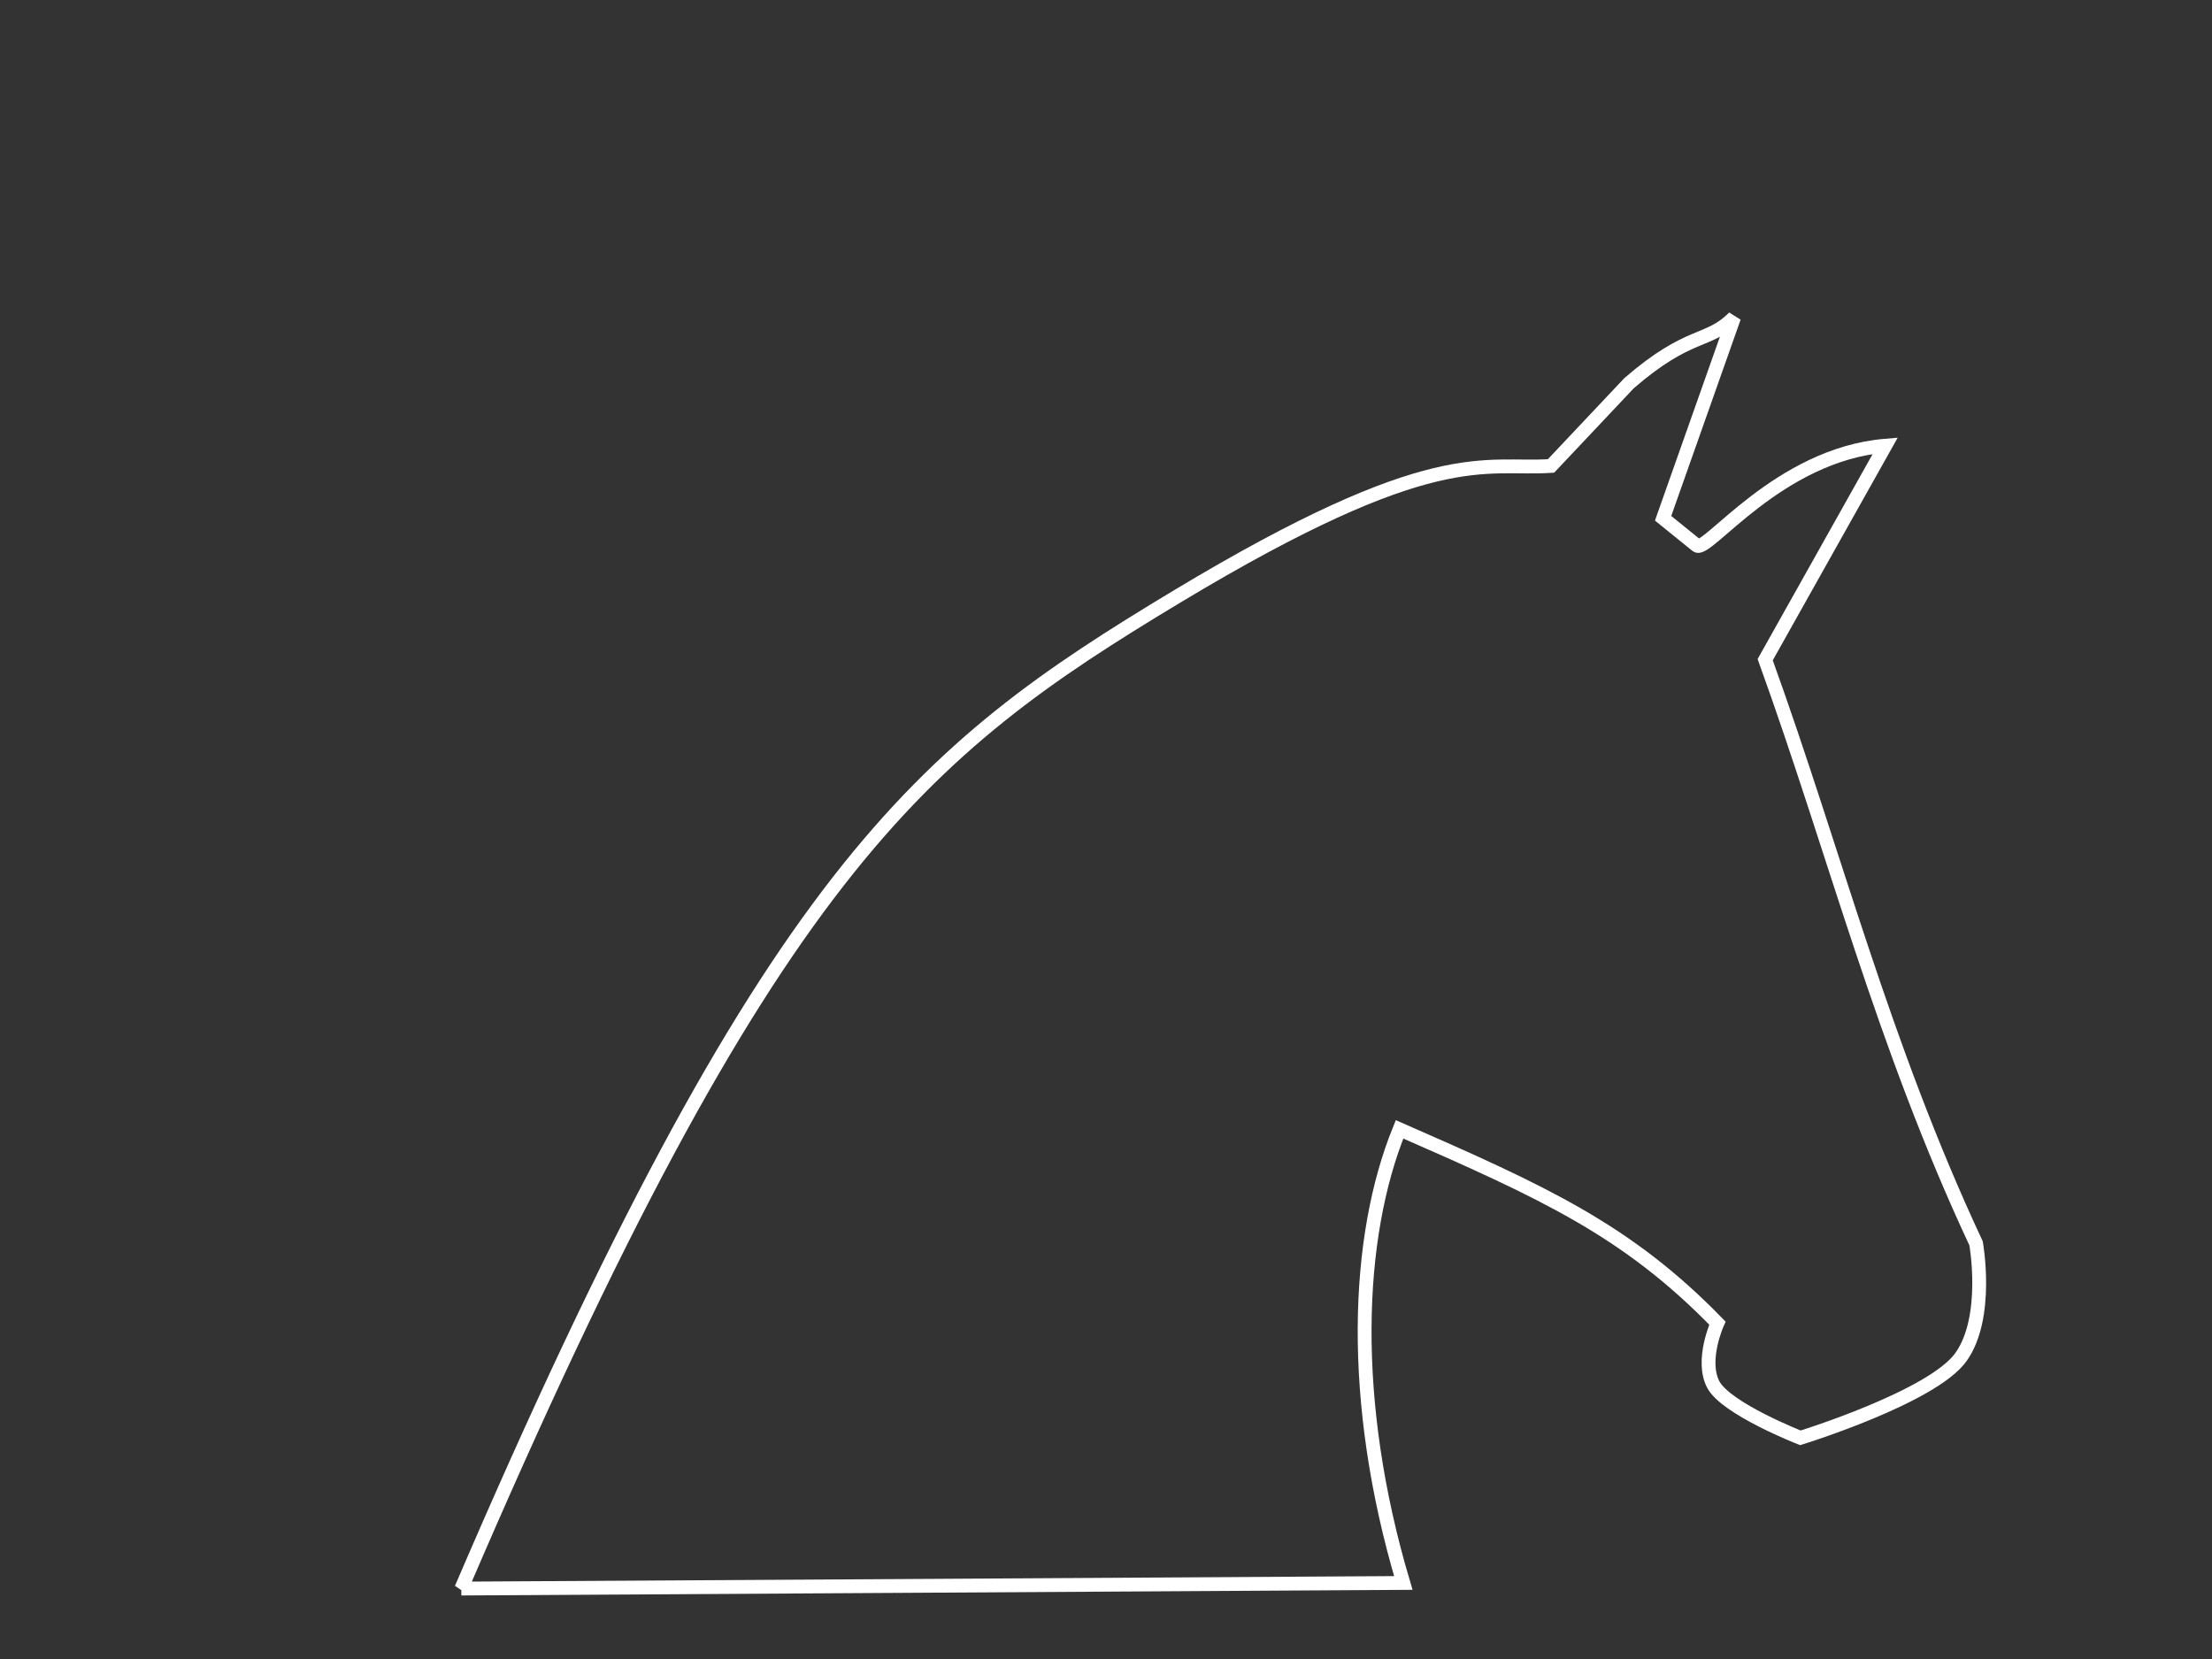
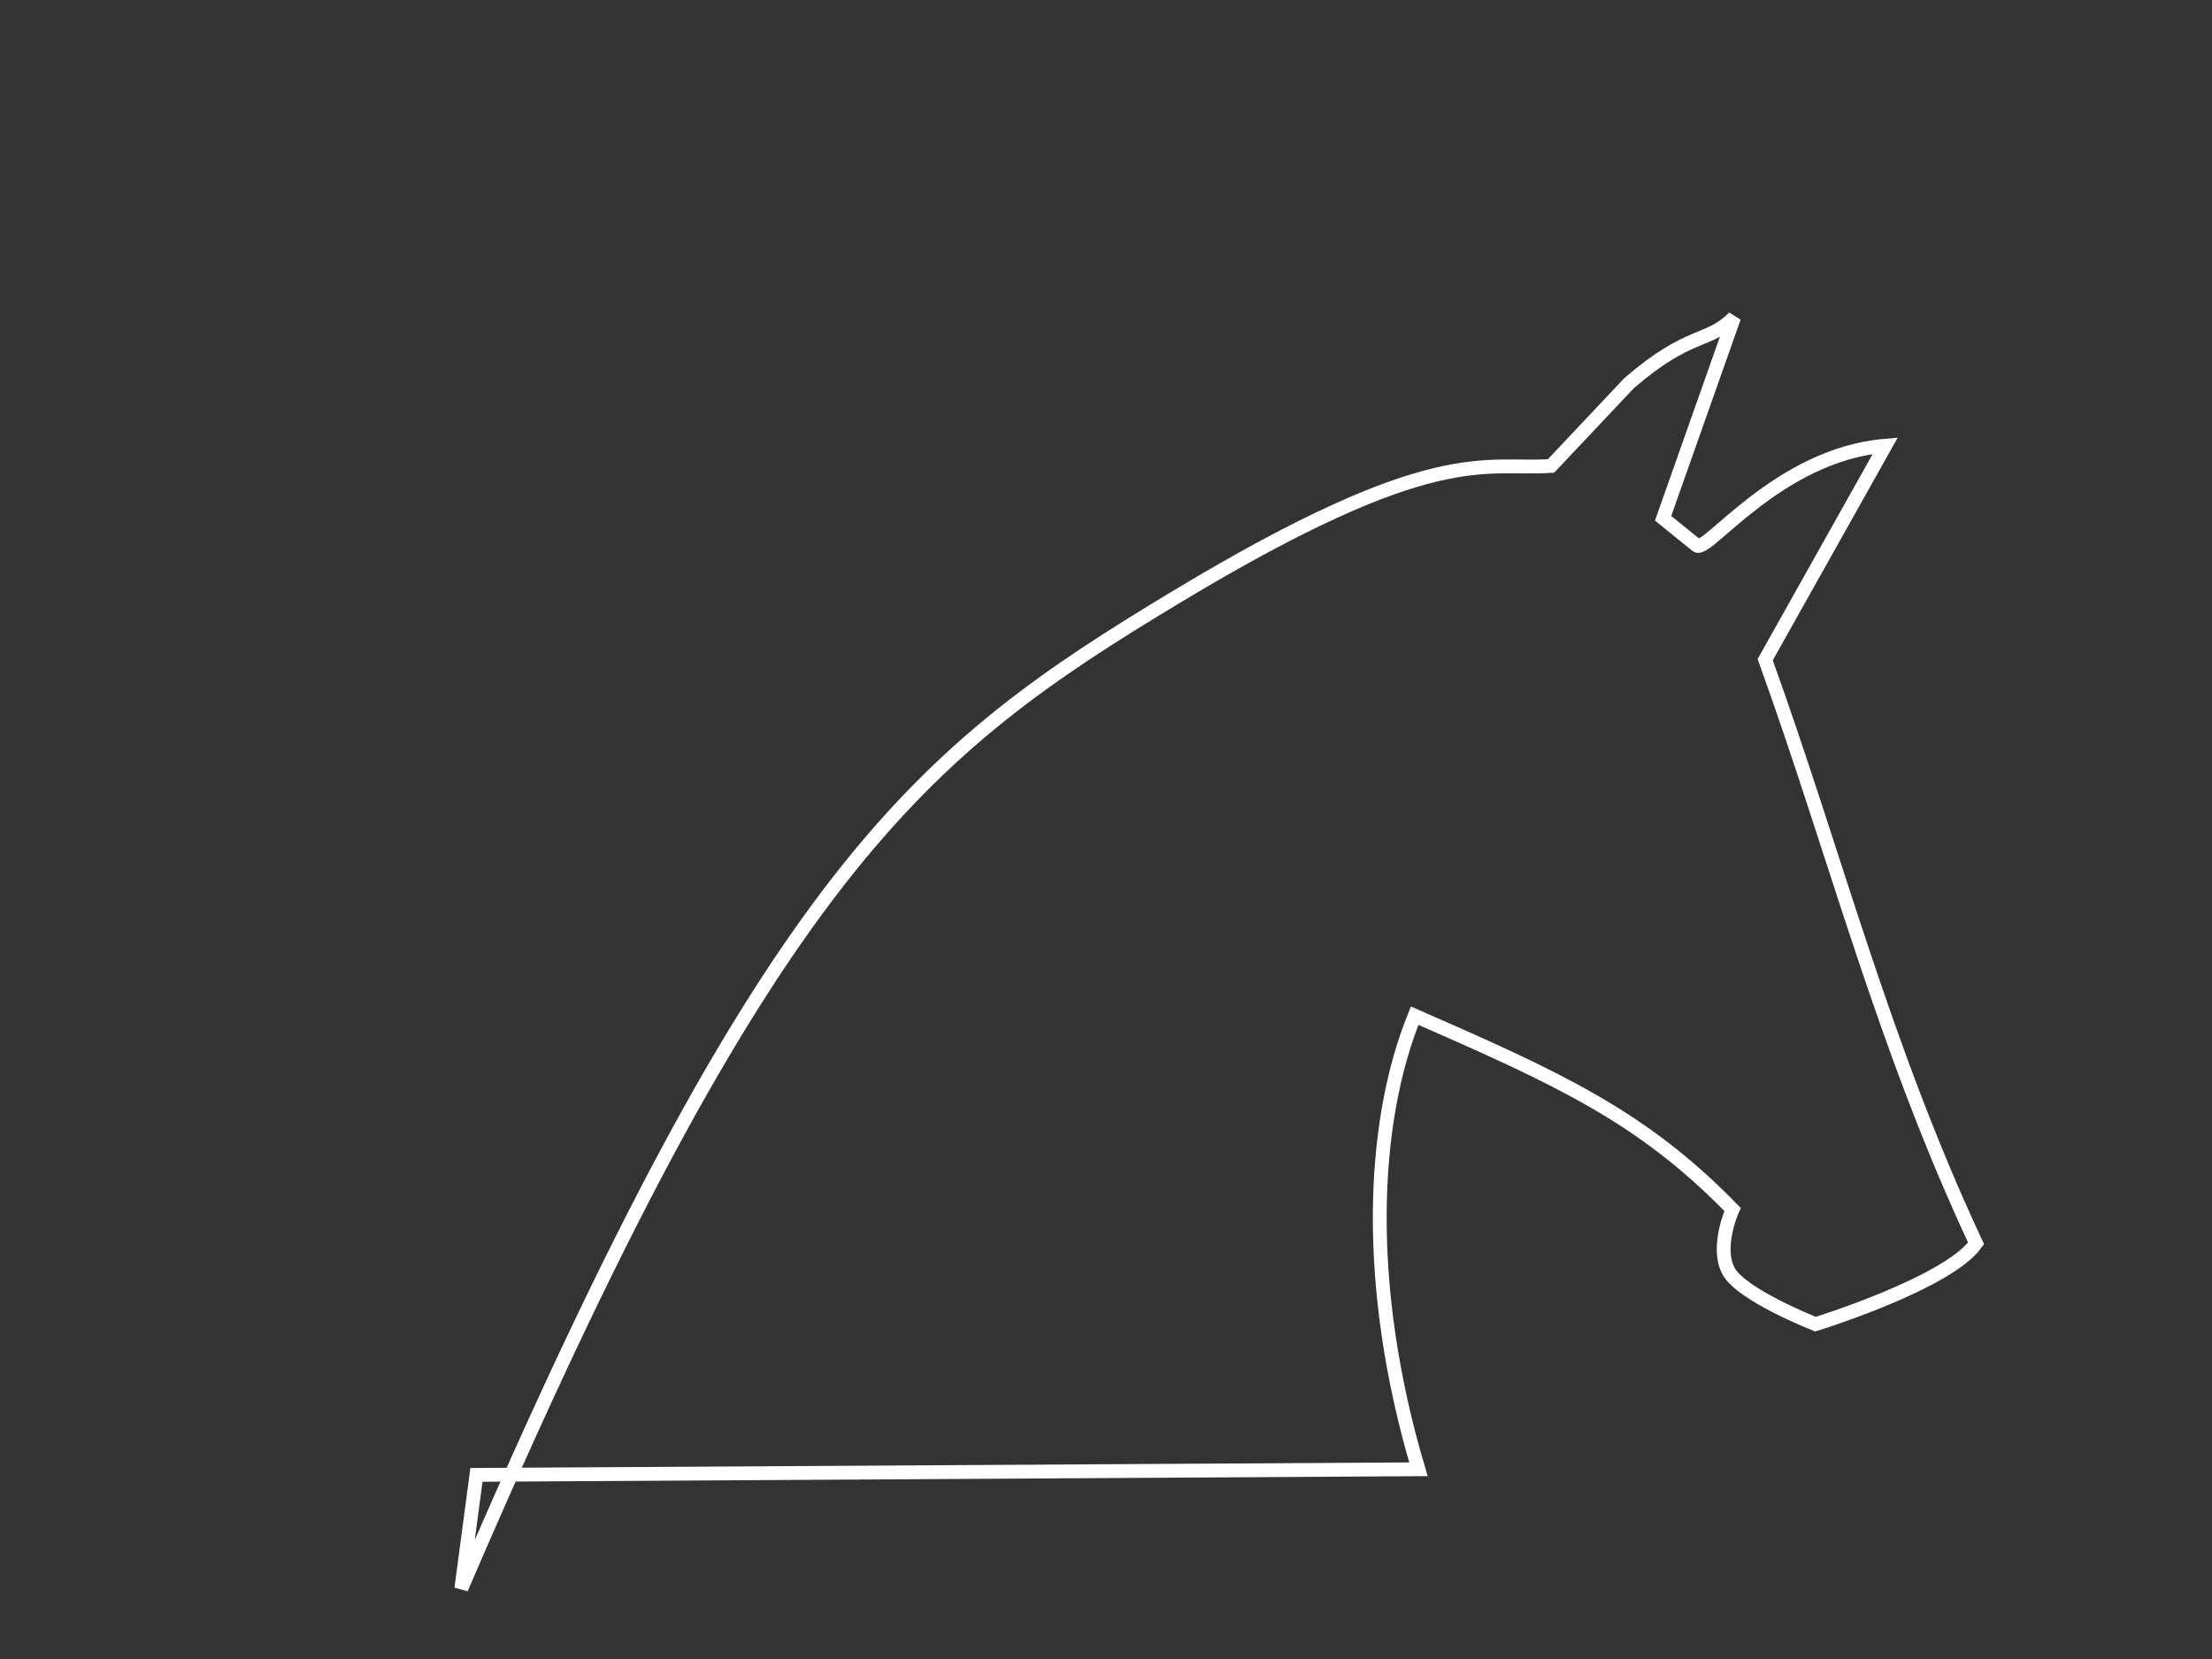
<svg xmlns="http://www.w3.org/2000/svg" width="640" height="480">
  <rect width="100%" height="100%" fill="#333333" stroke="none" />
  <title>Horse Outline No Fill</title>
  <g>
-     <path stroke-width="4" fill="none" stroke="#ffffff" id="path2909" d="m111,427.448c118.874,-192.257 166.802,-219.959 247.127,-253.334c40.163,-16.687 63.469,-22.432 79.16,-23.81c15.69,-1.377 23.764,1.614 33.462,2.401l25.866,-20.353c19.622,-12.451 24.243,-7.902 32.865,-14.353l-28.891,54.464l8.455,9.215c2.491,2.823 27.218,-22.502 58.218,-20.502l-43.494,56.11c11.813,58.677 17.168,114.664 35.437,176.031c0,0 0.667,21.66 -9.181,31.887c-9.848,10.228 -49.395,16.266 -49.395,16.266c0,0 -20.137,-11.562 -22.676,-19.034c-2.539,-7.472 3.828,-17.329 3.828,-17.329c-21.931,-30.502 -44.256,-44.882 -82.692,-69.03c-17.181,29.036 -26.02,75.529 -18.284,129.974c-89.935,-12.868 -179.87,-25.736 -269.805,-38.604z" transform="rotate(-8.483, 339.131, 292.025)" />
+     <path stroke-width="4" fill="none" stroke="#ffffff" id="path2909" d="m111,427.448c118.874,-192.257 166.802,-219.959 247.127,-253.334c40.163,-16.687 63.469,-22.432 79.16,-23.81c15.69,-1.377 23.764,1.614 33.462,2.401l25.866,-20.353c19.622,-12.451 24.243,-7.902 32.865,-14.353l-28.891,54.464l8.455,9.215c2.491,2.823 27.218,-22.502 58.218,-20.502l-43.494,56.11c11.813,58.677 17.168,114.664 35.437,176.031c-9.848,10.228 -49.395,16.266 -49.395,16.266c0,0 -20.137,-11.562 -22.676,-19.034c-2.539,-7.472 3.828,-17.329 3.828,-17.329c-21.931,-30.502 -44.256,-44.882 -82.692,-69.03c-17.181,29.036 -26.02,75.529 -18.284,129.974c-89.935,-12.868 -179.87,-25.736 -269.805,-38.604z" transform="rotate(-8.483, 339.131, 292.025)" />
    <title>Layer 1</title>
  </g>
</svg>